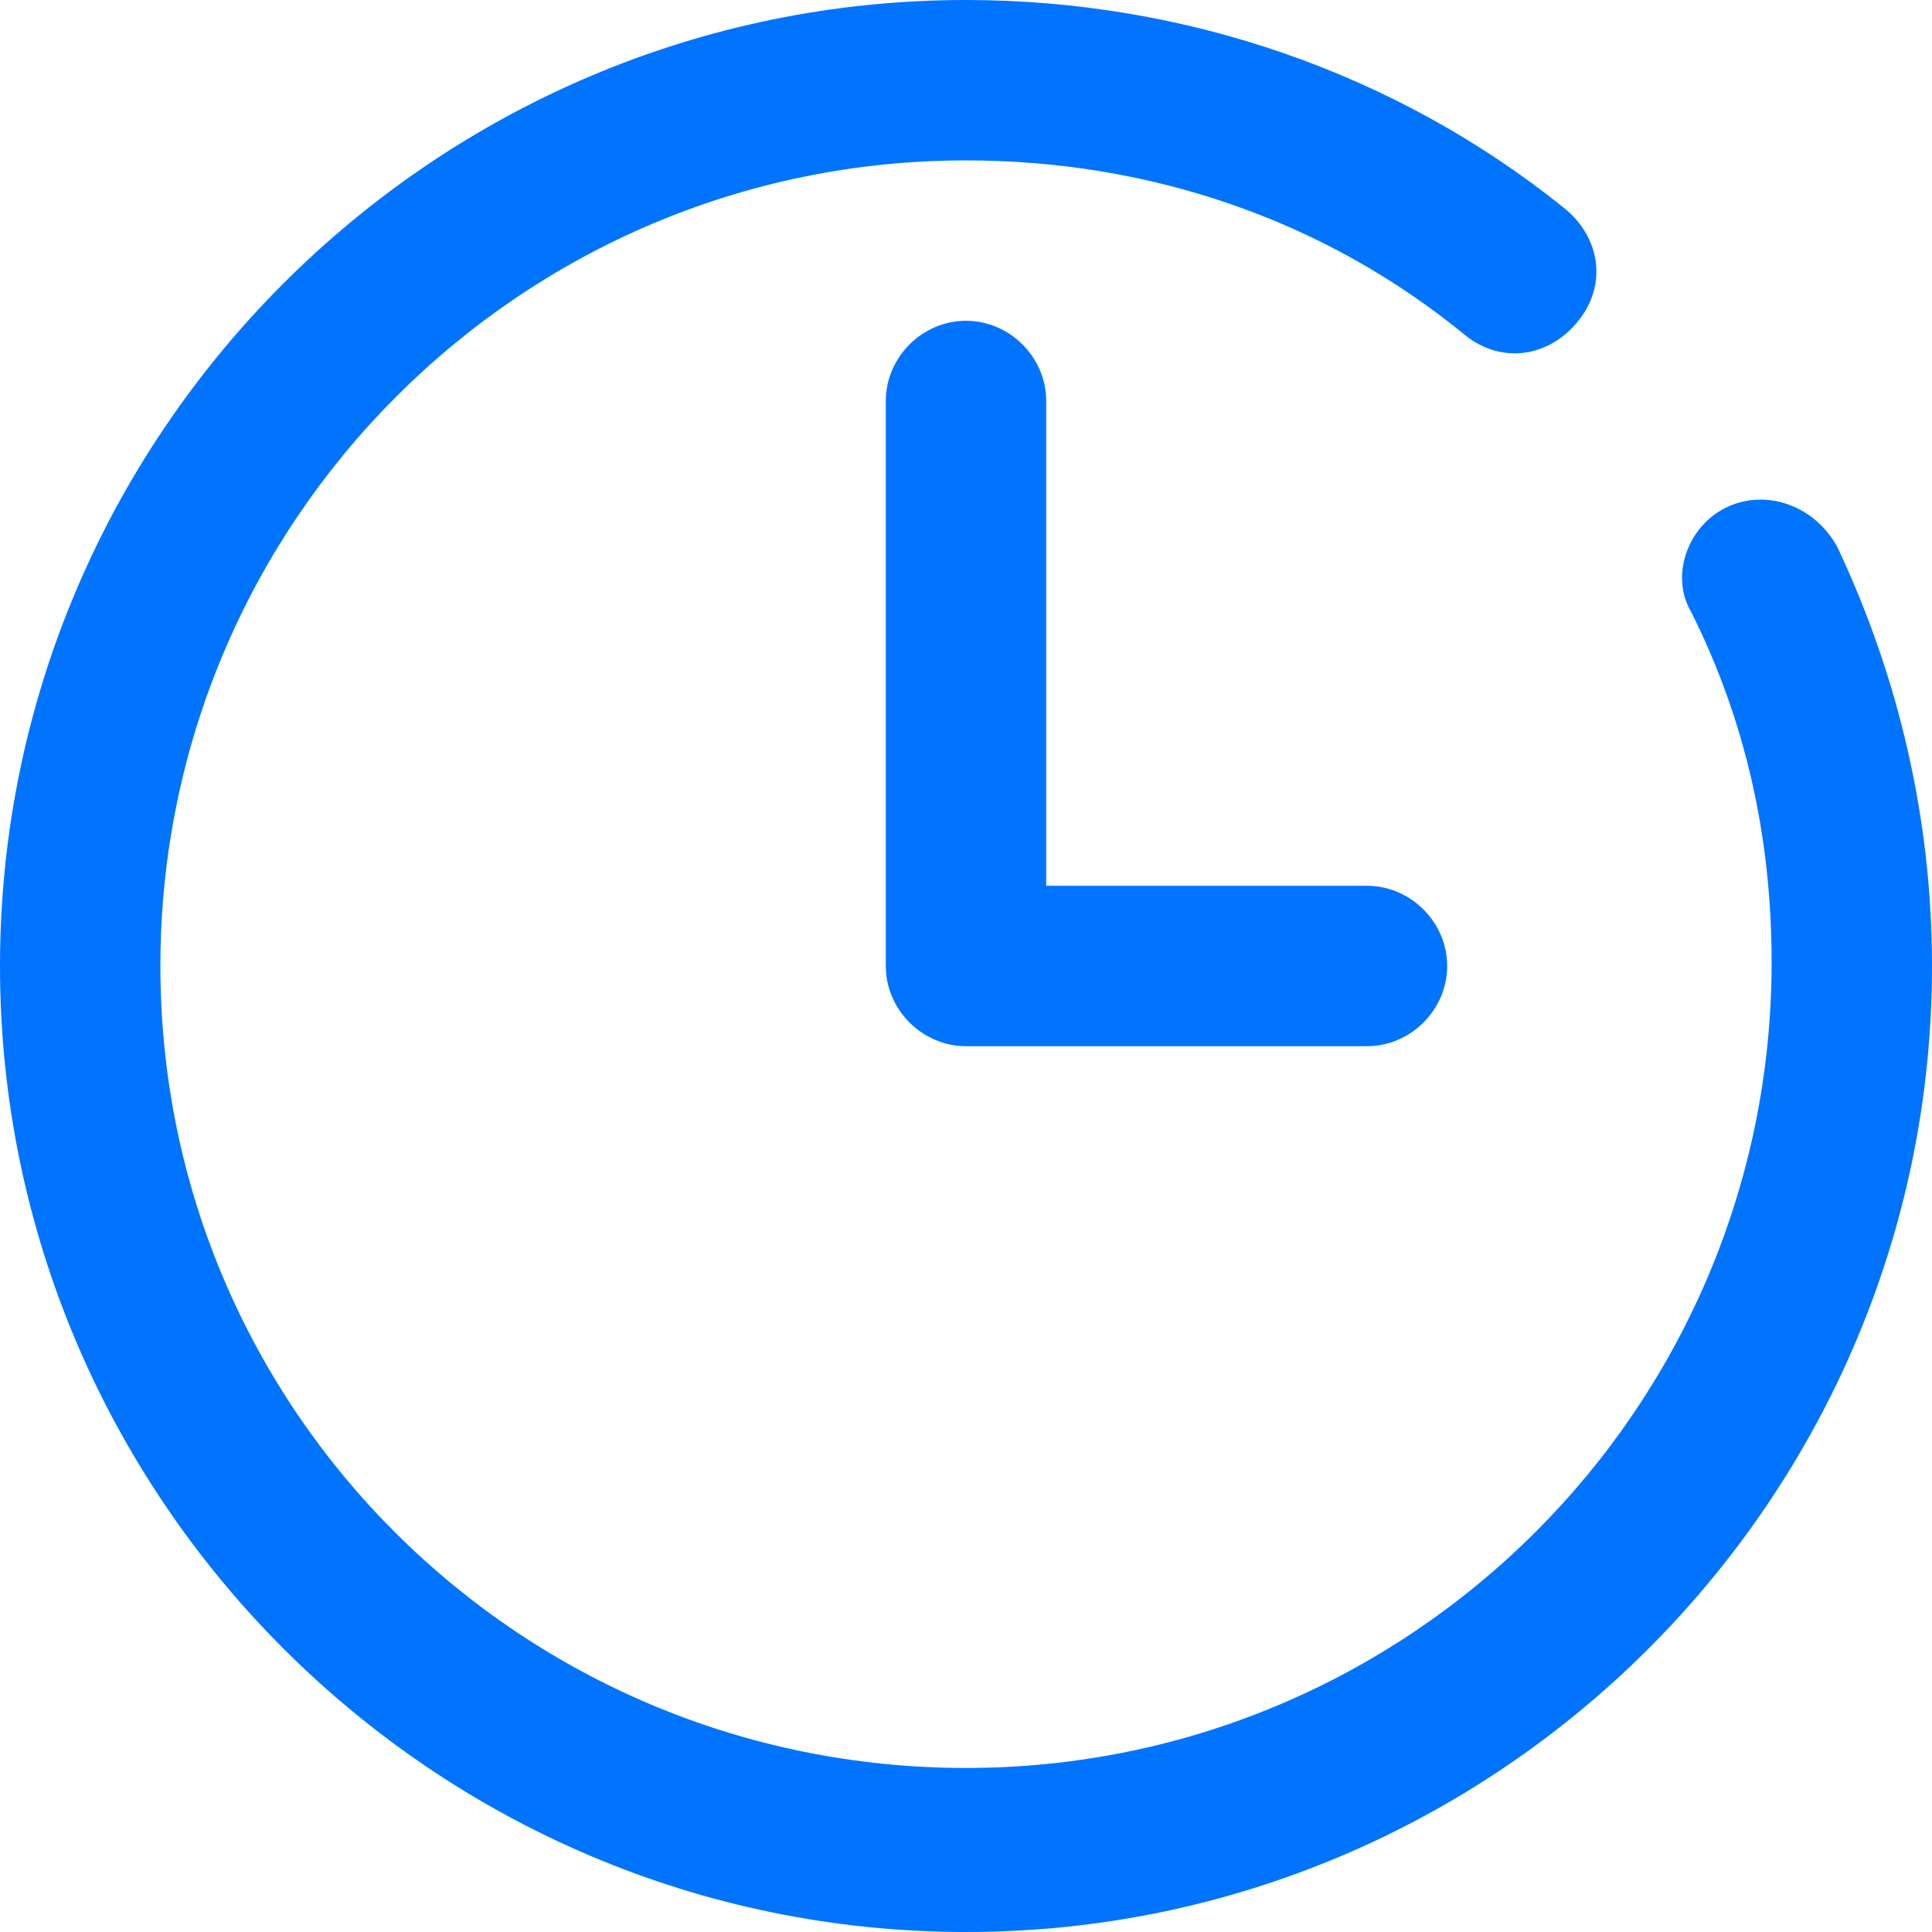
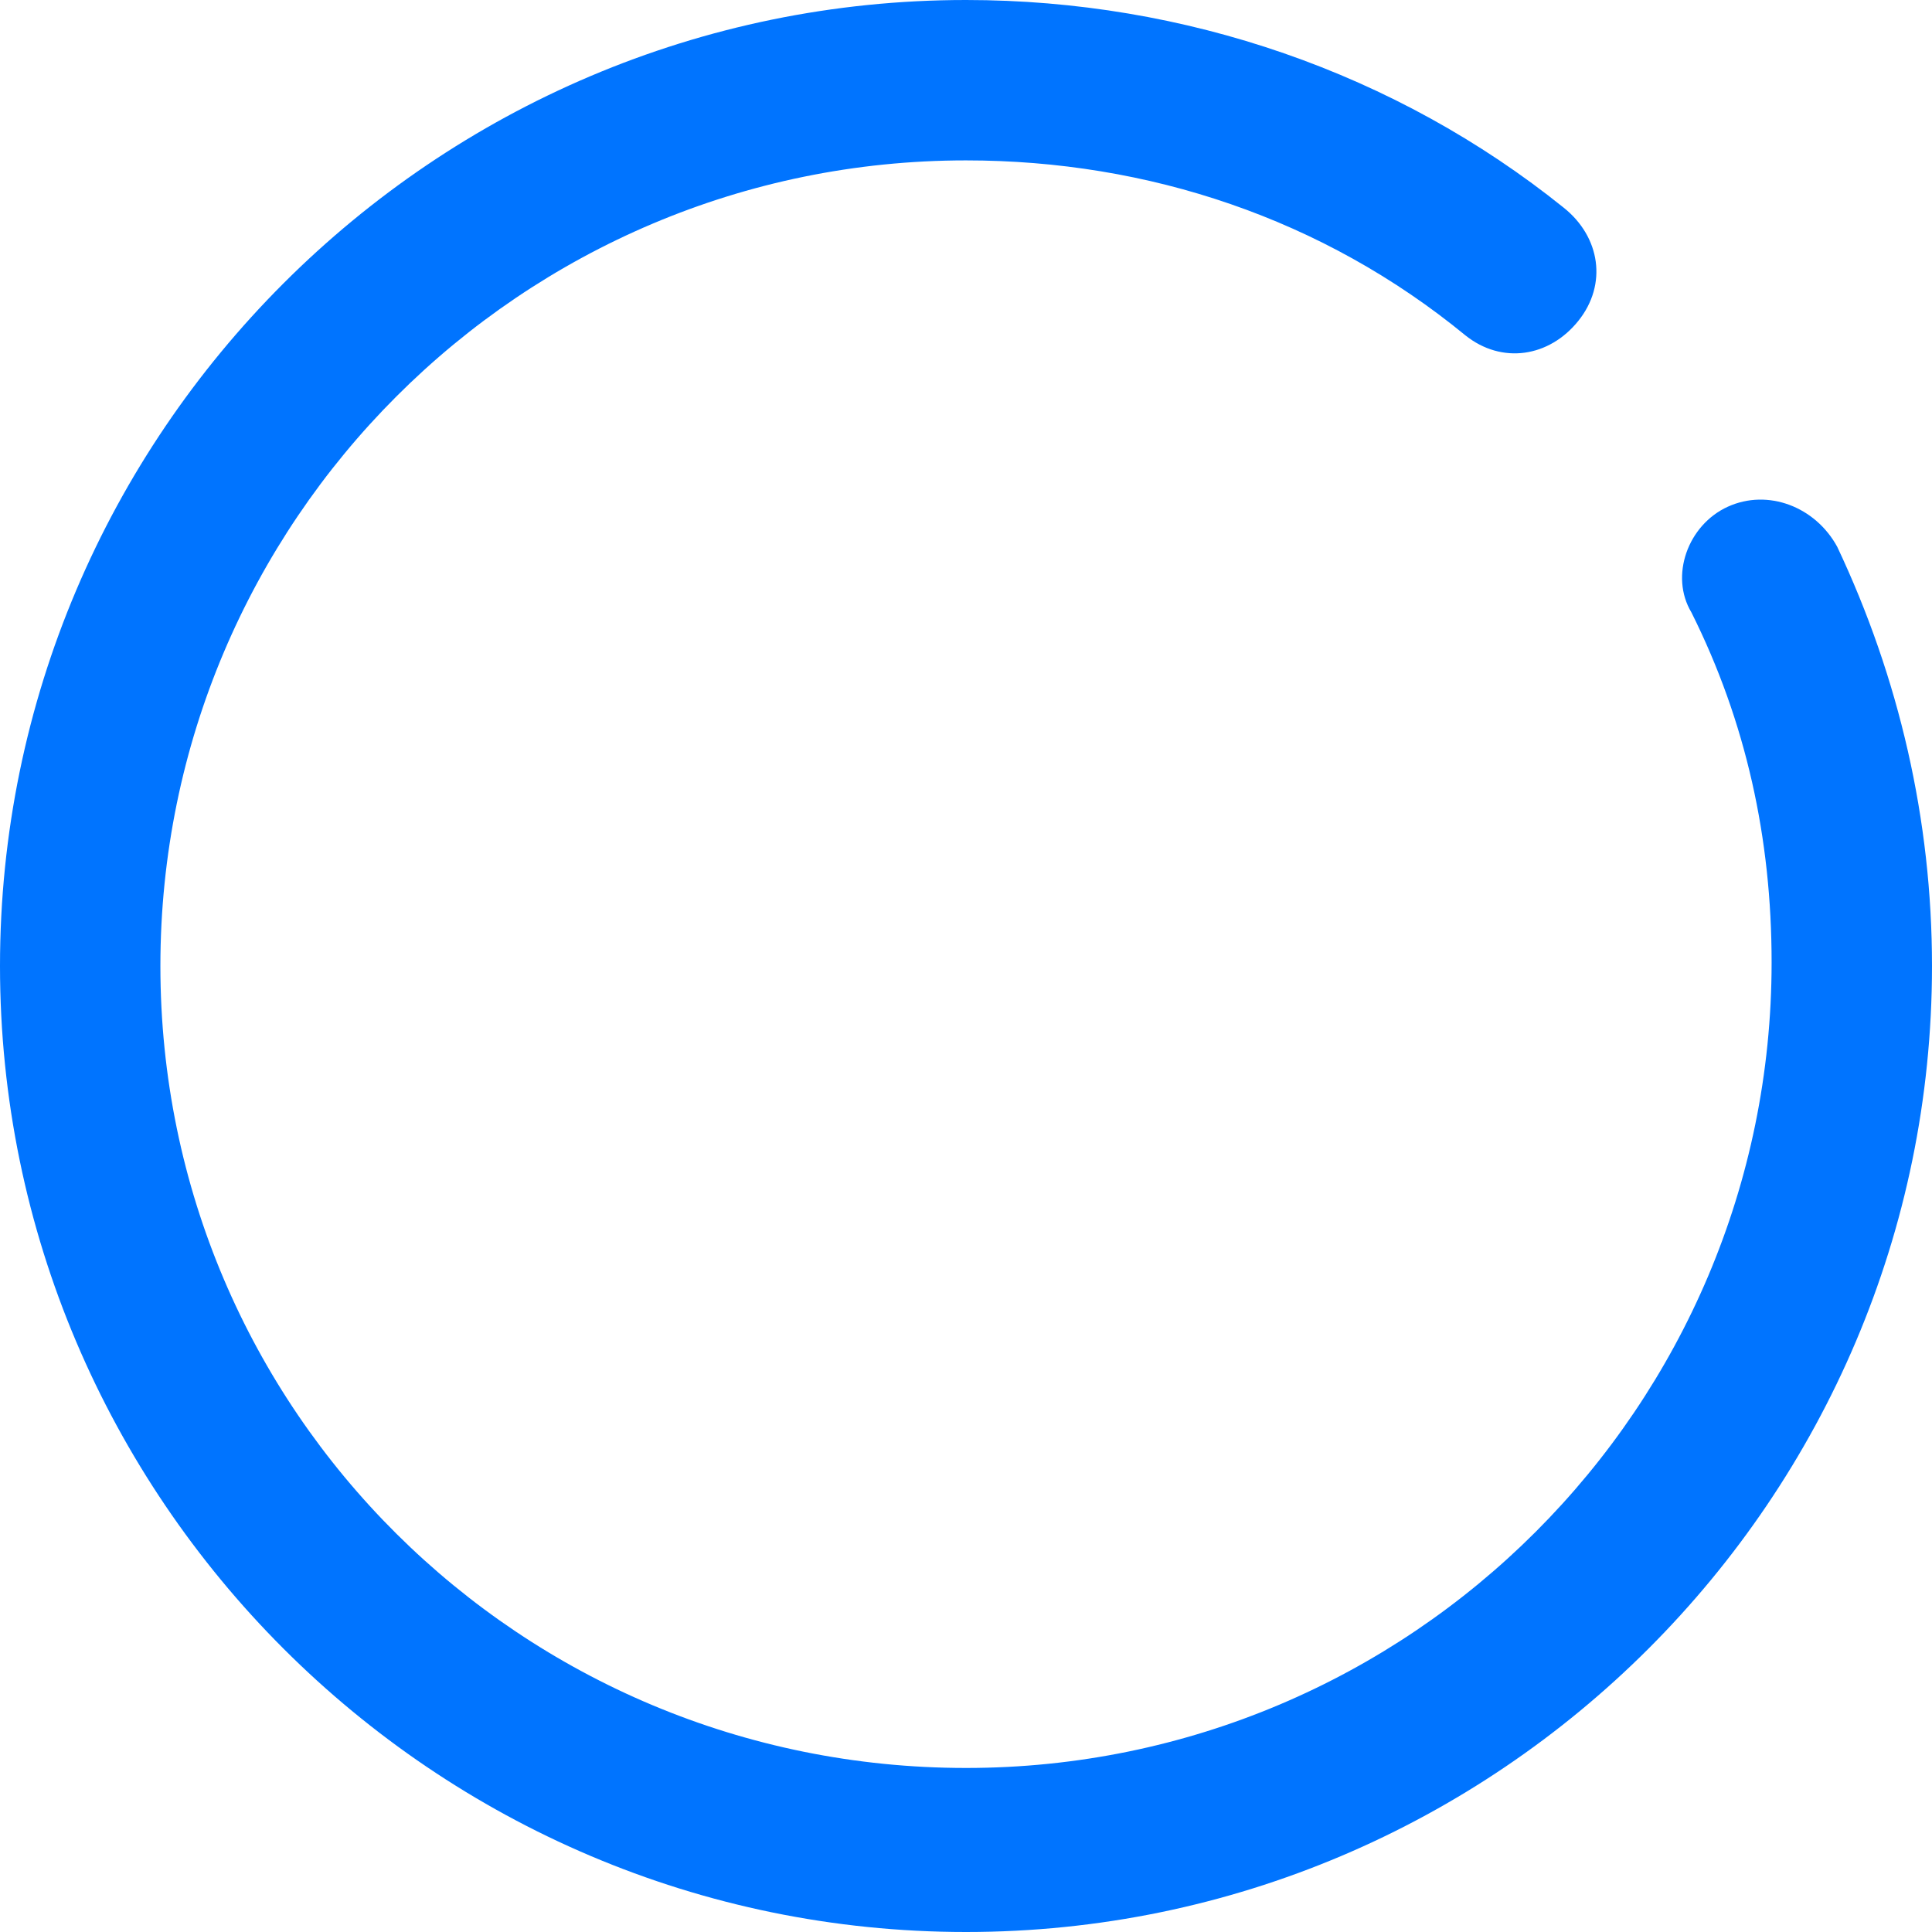
<svg xmlns="http://www.w3.org/2000/svg" version="1.1" id="Layer_1" x="0px" y="0px" viewBox="0 0 53 53" style="enable-background:new 0 0 53 53;" xml:space="preserve">
  <style type="text/css"> .st0{fill:#0074FF;} </style>
  <g>
    <path class="st0" d="M47.4,13.9c-1.1,0.5-1.6,1.9-1,2.9c1.5,3,2.2,6.2,2.2,9.6c0,12.2-9.9,22.1-22.1,22.1S4.4,38.7,4.4,26.5 S14.3,4.4,26.5,4.4c5,0,9.8,1.6,13.7,4.8c1,0.8,2.3,0.6,3.1-0.4c0.8-1,0.6-2.3-0.4-3.1C38.3,2,32.5,0,26.5,0C11.9,0,0,11.9,0,26.5 S11.9,53,26.5,53S53,41.1,53,26.5c0-4-0.9-7.9-2.6-11.5C49.8,13.9,48.5,13.4,47.4,13.9z" />
-     <path class="st0" d="M26.5,8.8c-1.2,0-2.2,1-2.2,2.2v15.5c0,1.2,1,2.2,2.2,2.2h11c1.2,0,2.2-1,2.2-2.2s-1-2.2-2.2-2.2h-8.8V11 C28.7,9.8,27.7,8.8,26.5,8.8z" />
  </g>
</svg>